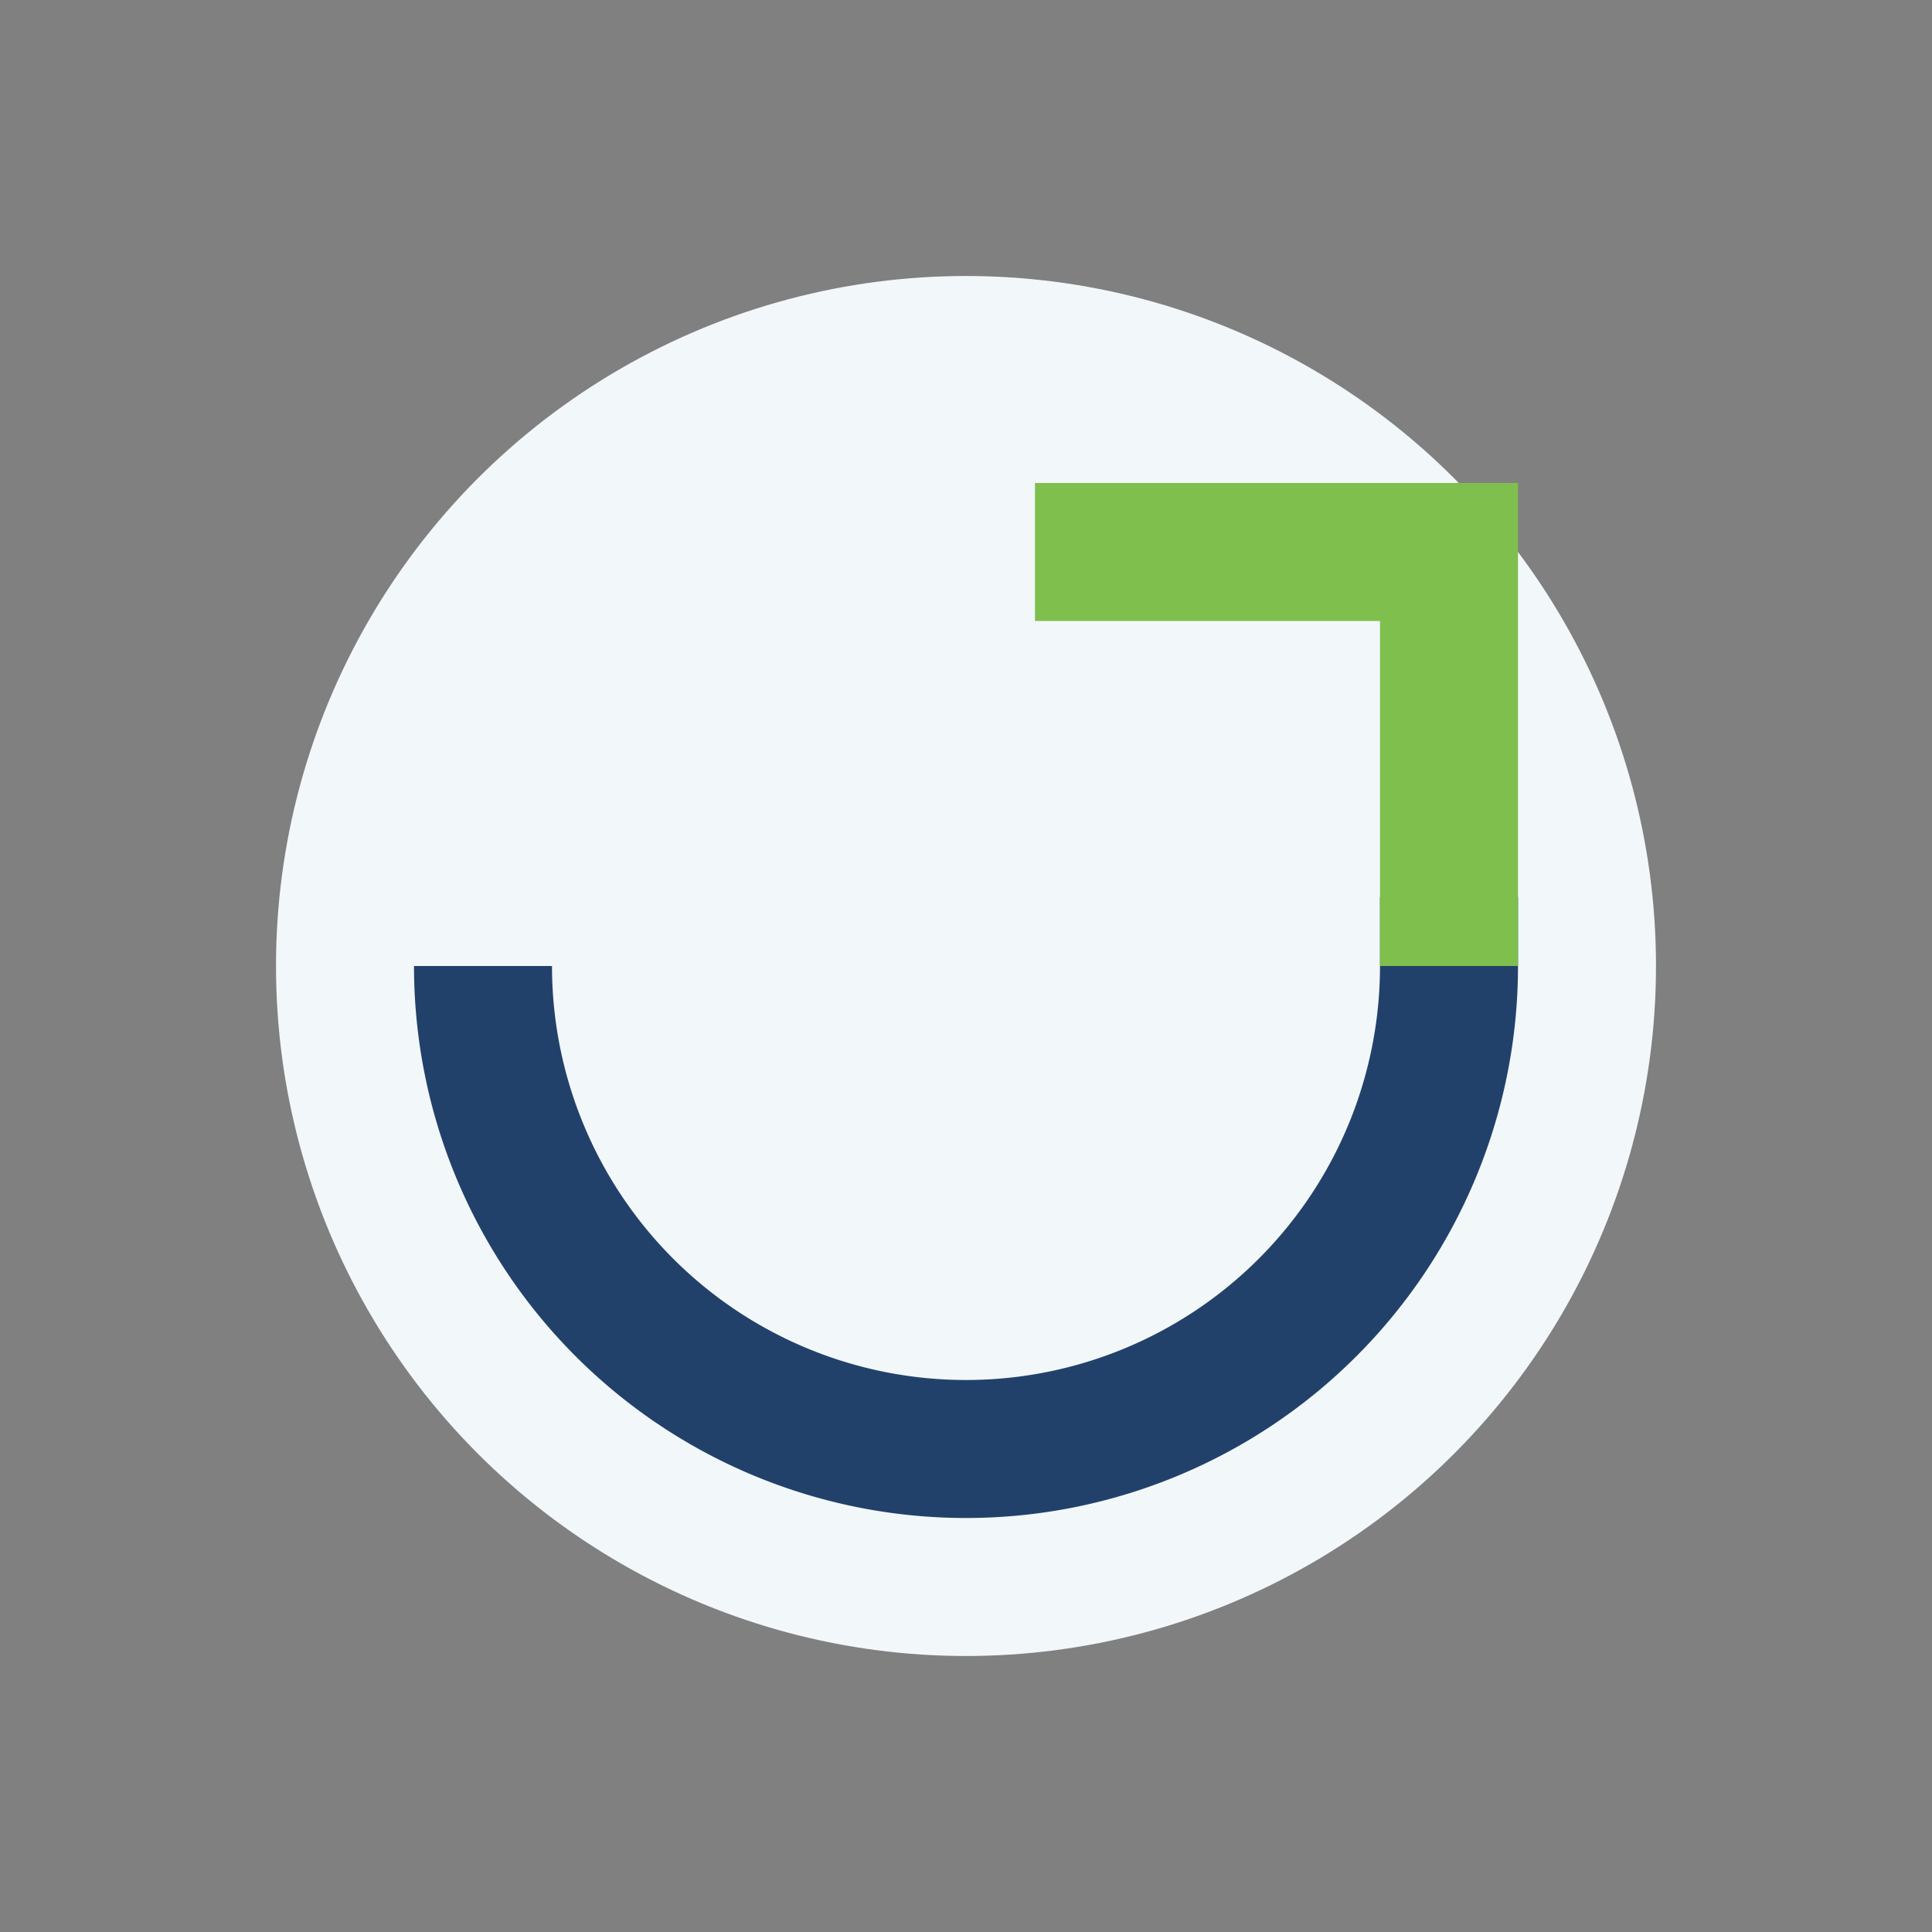
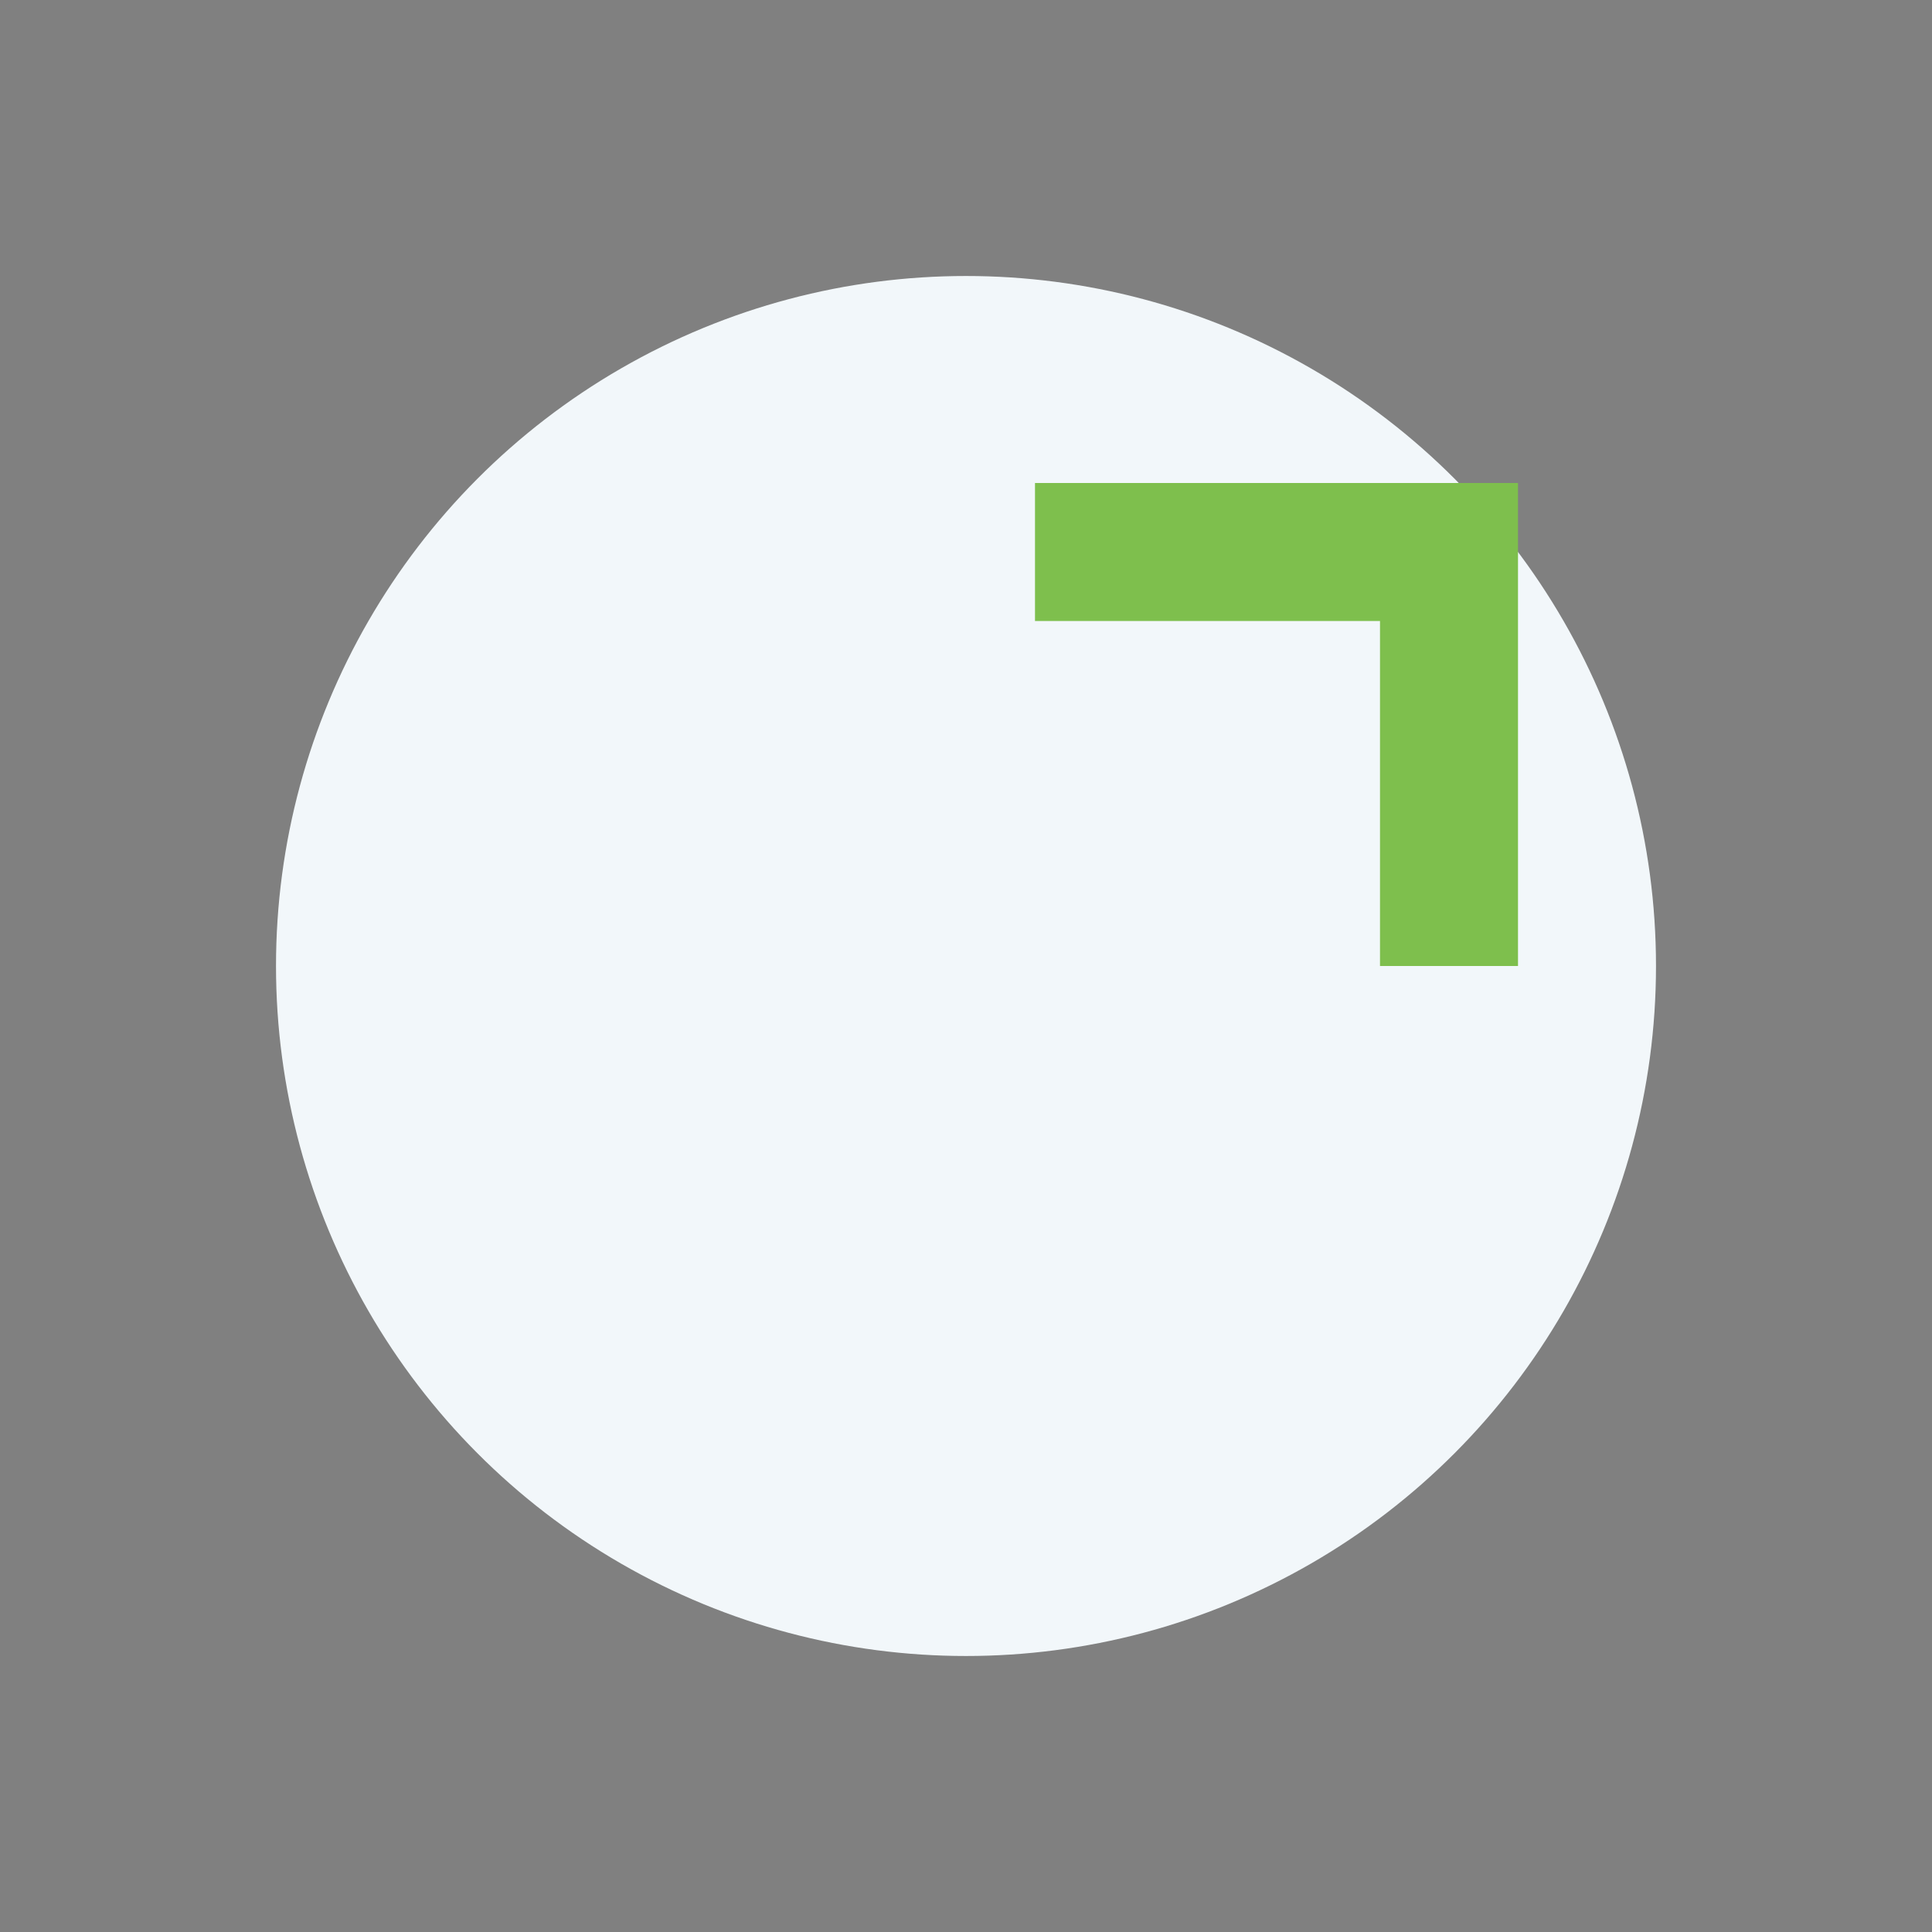
<svg xmlns="http://www.w3.org/2000/svg" width="28" height="28" viewBox="0 0 28 28">
  <rect x="0" y="0" width="28" height="28" fill="#808080" stroke="none" />
  <circle cx="14" cy="14" r="10" fill="#F2F7FA" />
-   <path d="M7 14a7 7 0 0014 0v-1" stroke="#22416A" stroke-width="2" fill="none" />
  <path d="M15 8h6v6" stroke="#7EBF4D" stroke-width="2" fill="none" />
</svg>